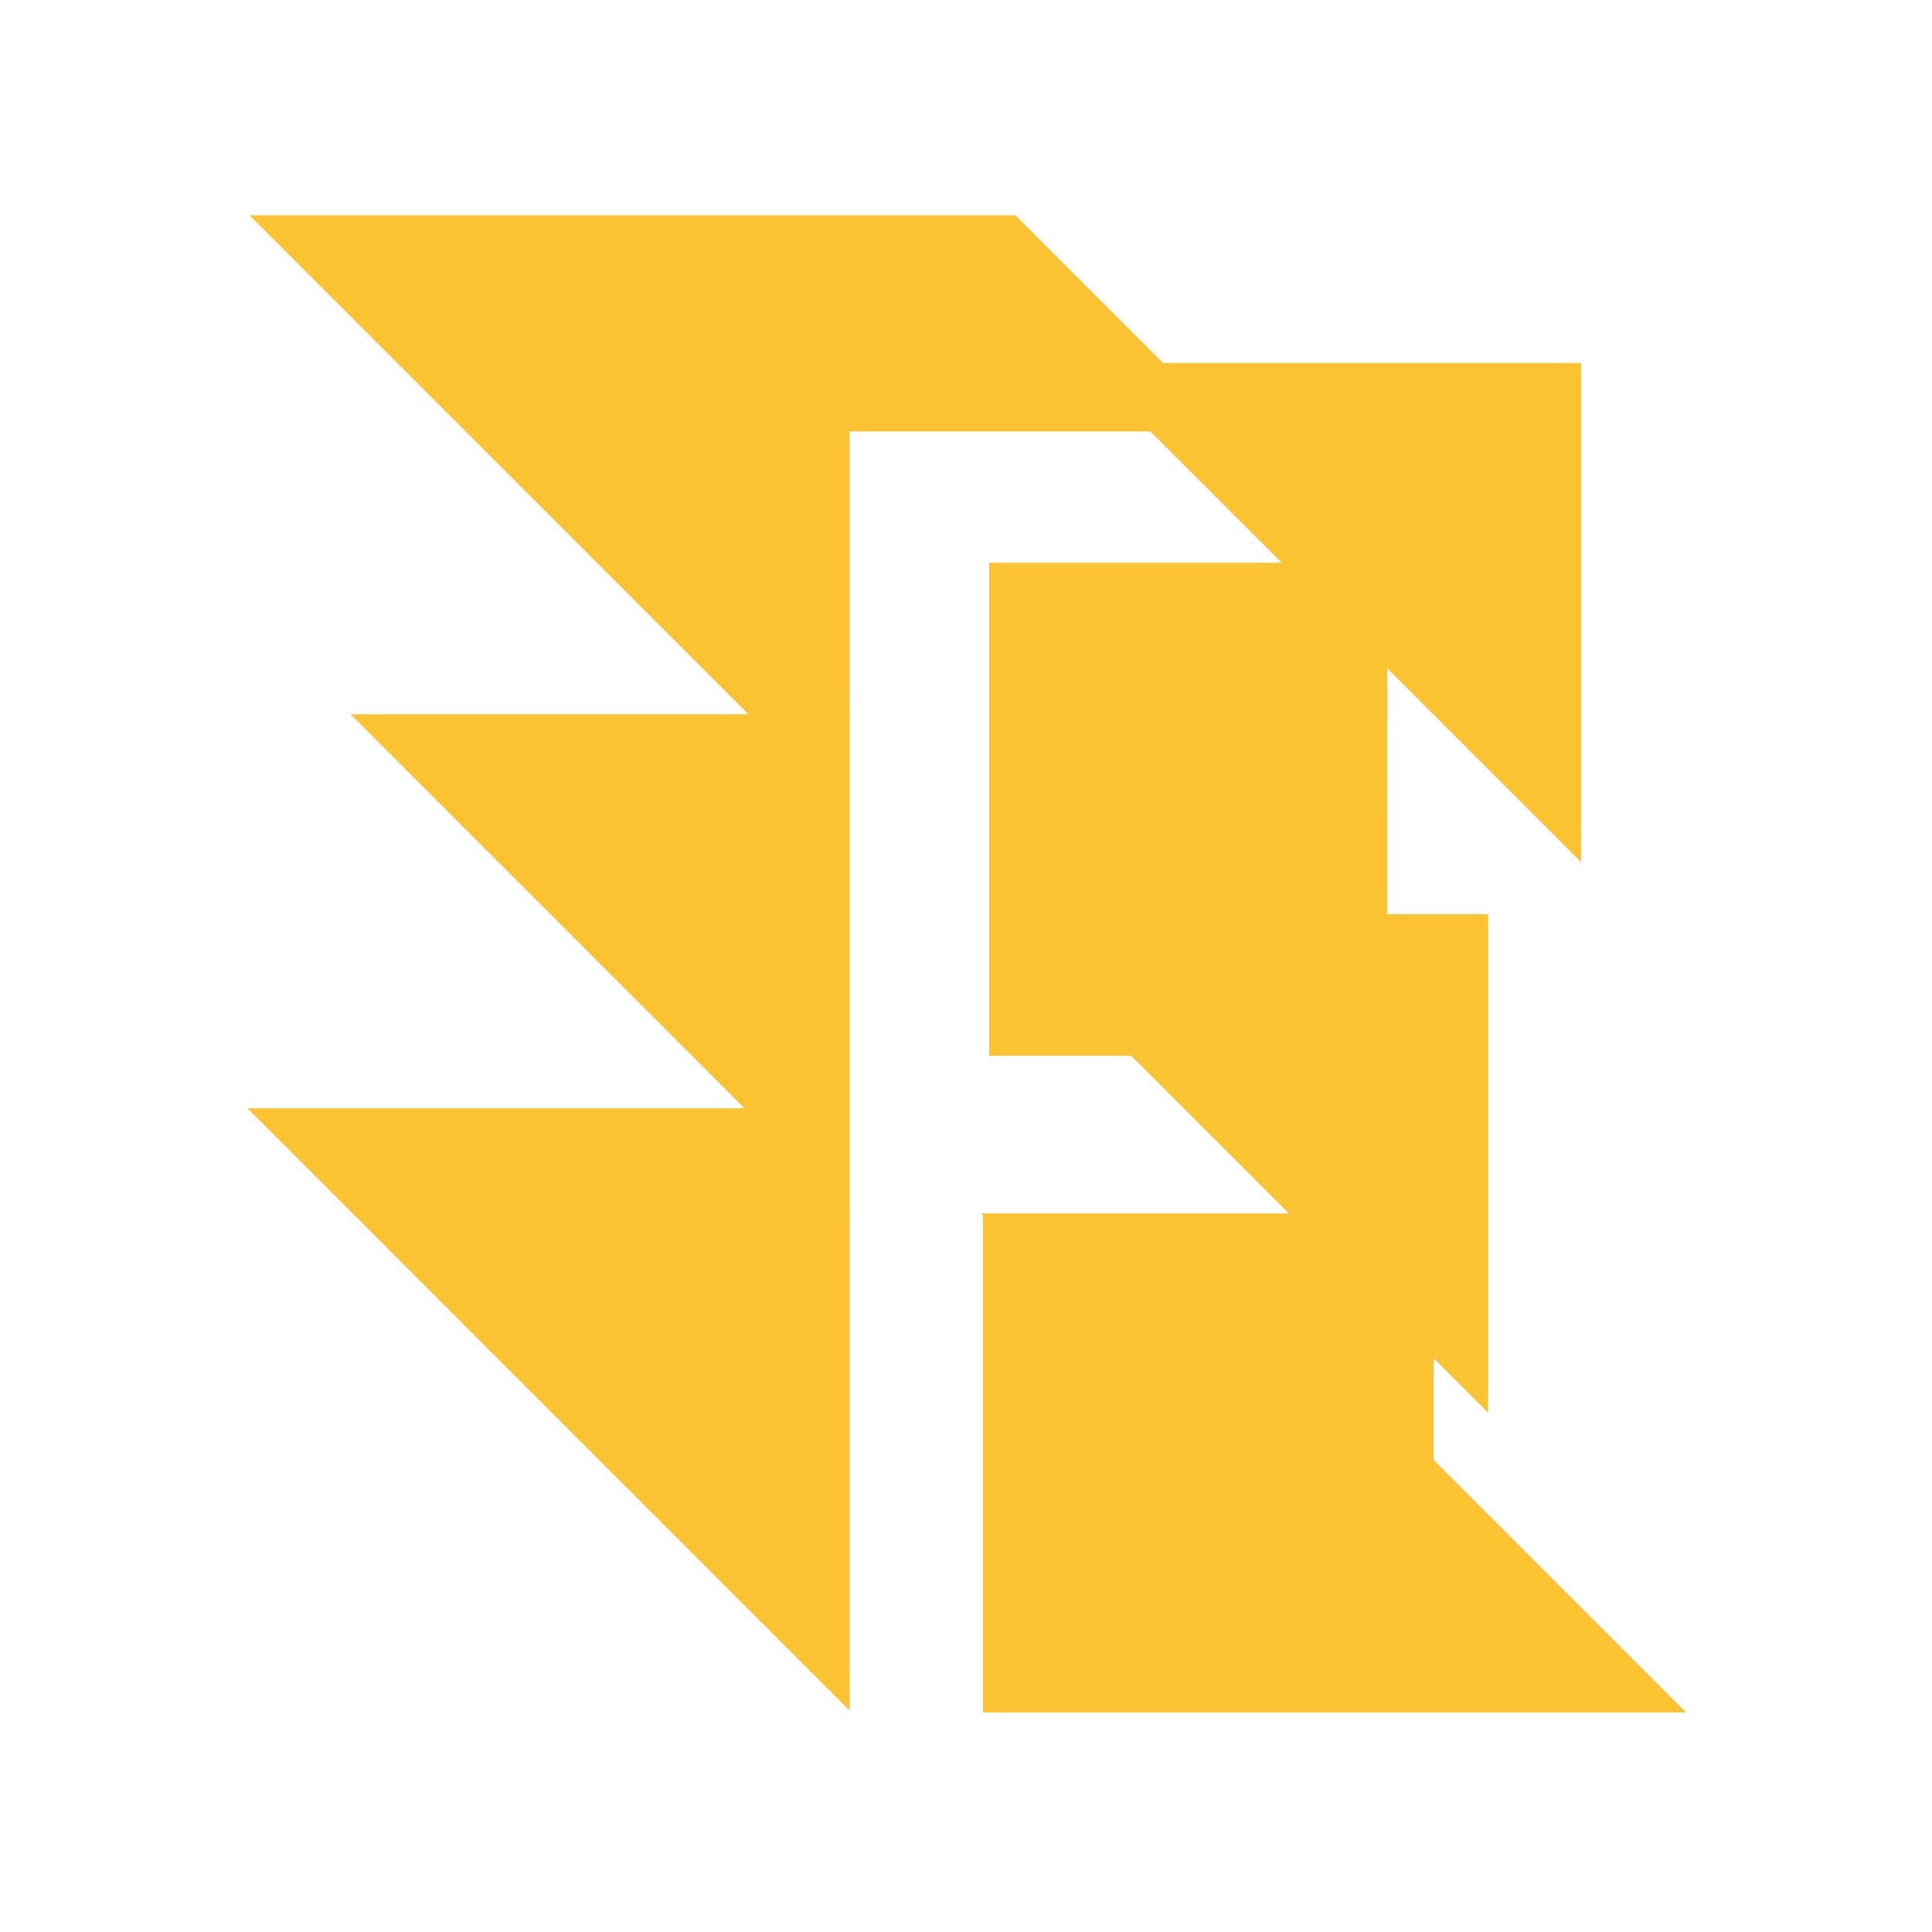
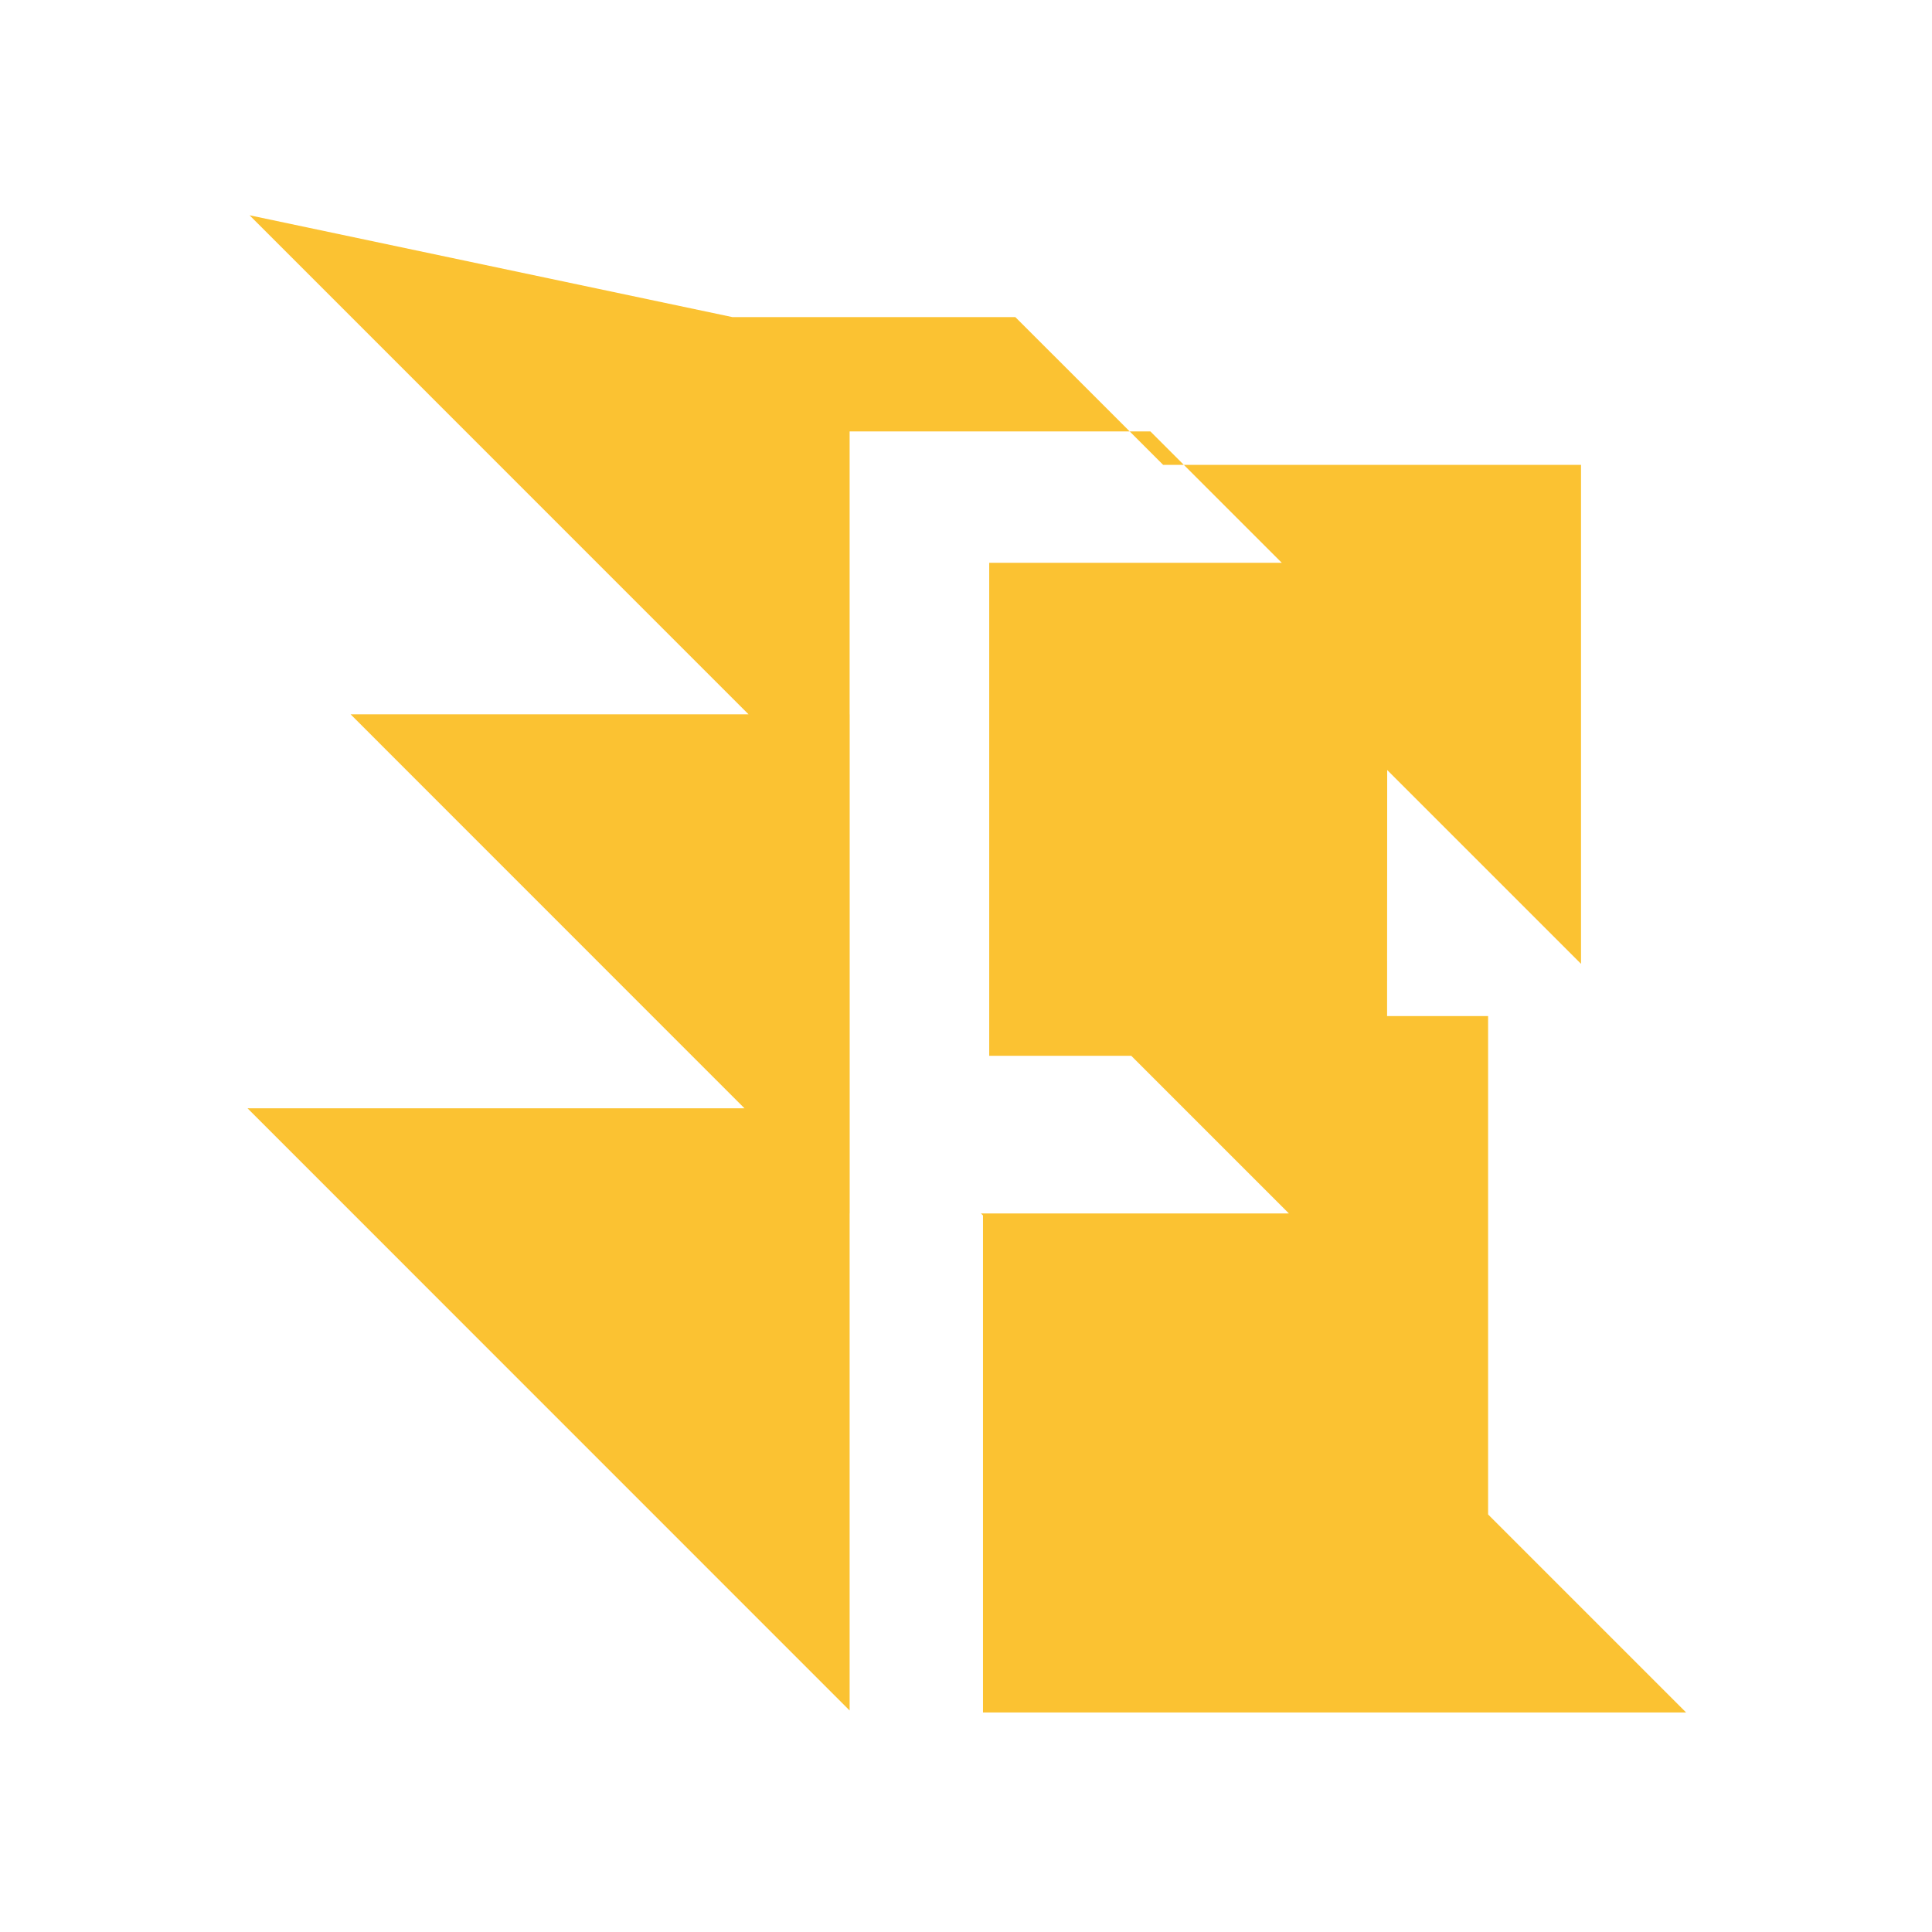
<svg xmlns="http://www.w3.org/2000/svg" class="flow-logo" width="300" height="300" version="1.1" viewBox="0 0 300 300">
  <title>Flow logo</title>
  <g class="flow-logo-mark" transform="matrix(.965 0 0 .965 33.145 27.704)">
-     <path d="m5.81 5.932 80.294 80.304h-64.034l63.381 63.396h-79.965l96.879 96.896v-79.979l0.01-0.01v-80.303h-0.01v-45.523h48.399l21.14 21.139h-47.075v79.33h22.857l25.368 25.368h-16.384l-0.01-0.01v0.01h-32.823l-0.01-0.01v0.01h-0.325l0.325 0.325v79.969h113.14l-40.634-40.634v-16.384l8.775 8.775v-80.199h-16.256l0.017-39.588 31.19 31.186v-80.294h-67.246l-23.779-23.773h-45.523z" fill="#fbc02d" fill-opacity=".976" stroke-width=".955" />
+     <path d="m5.81 5.932 80.294 80.304h-64.034l63.381 63.396h-79.965l96.879 96.896v-79.979l0.01-0.01v-80.303h-0.01v-45.523h48.399l21.14 21.139h-47.075v79.33h22.857l25.368 25.368h-16.384l-0.01-0.01v0.01h-32.823l-0.01-0.01v0.01h-0.325l0.325 0.325v79.969h113.14l-40.634-40.634l8.775 8.775v-80.199h-16.256l0.017-39.588 31.19 31.186v-80.294h-67.246l-23.779-23.773h-45.523z" fill="#fbc02d" fill-opacity=".976" stroke-width=".955" />
  </g>
</svg>